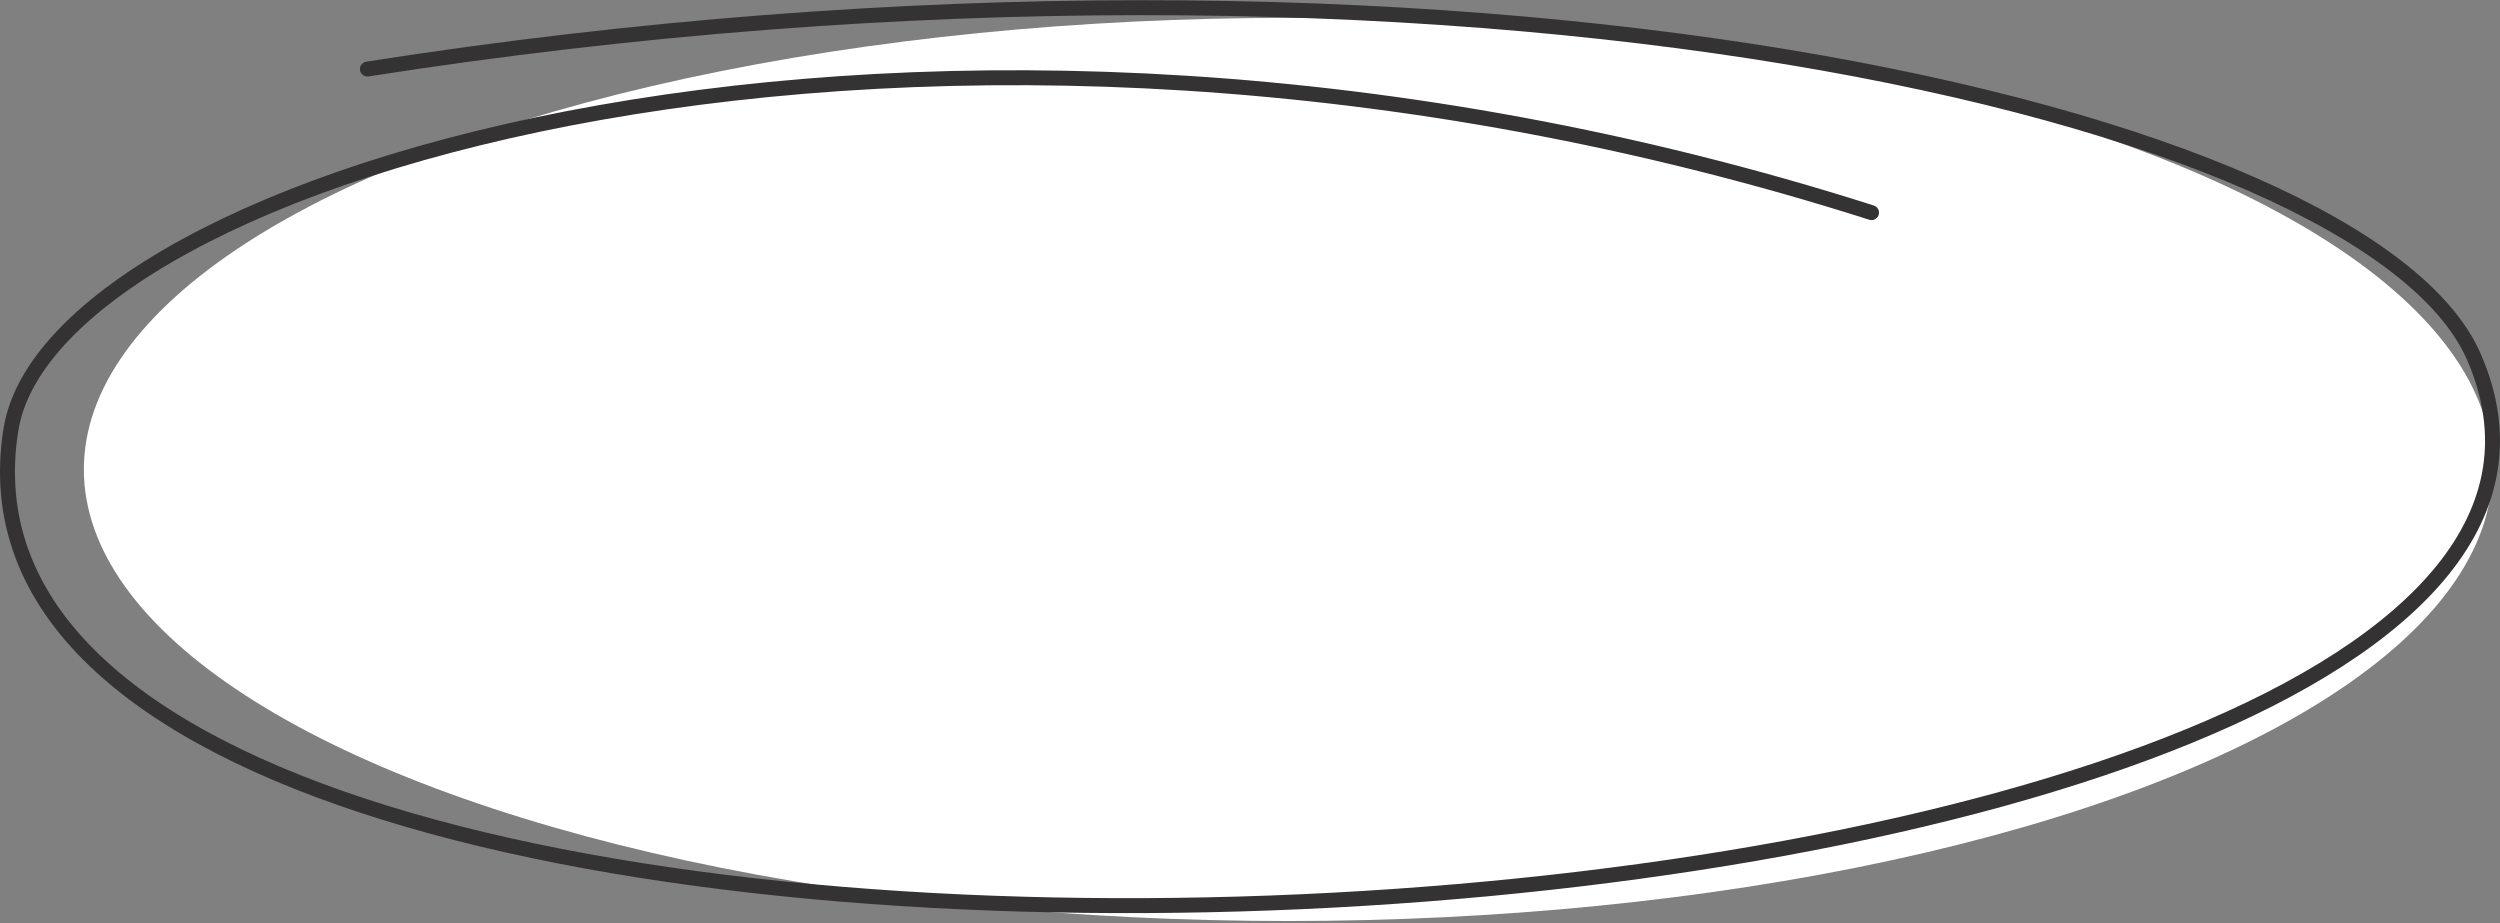
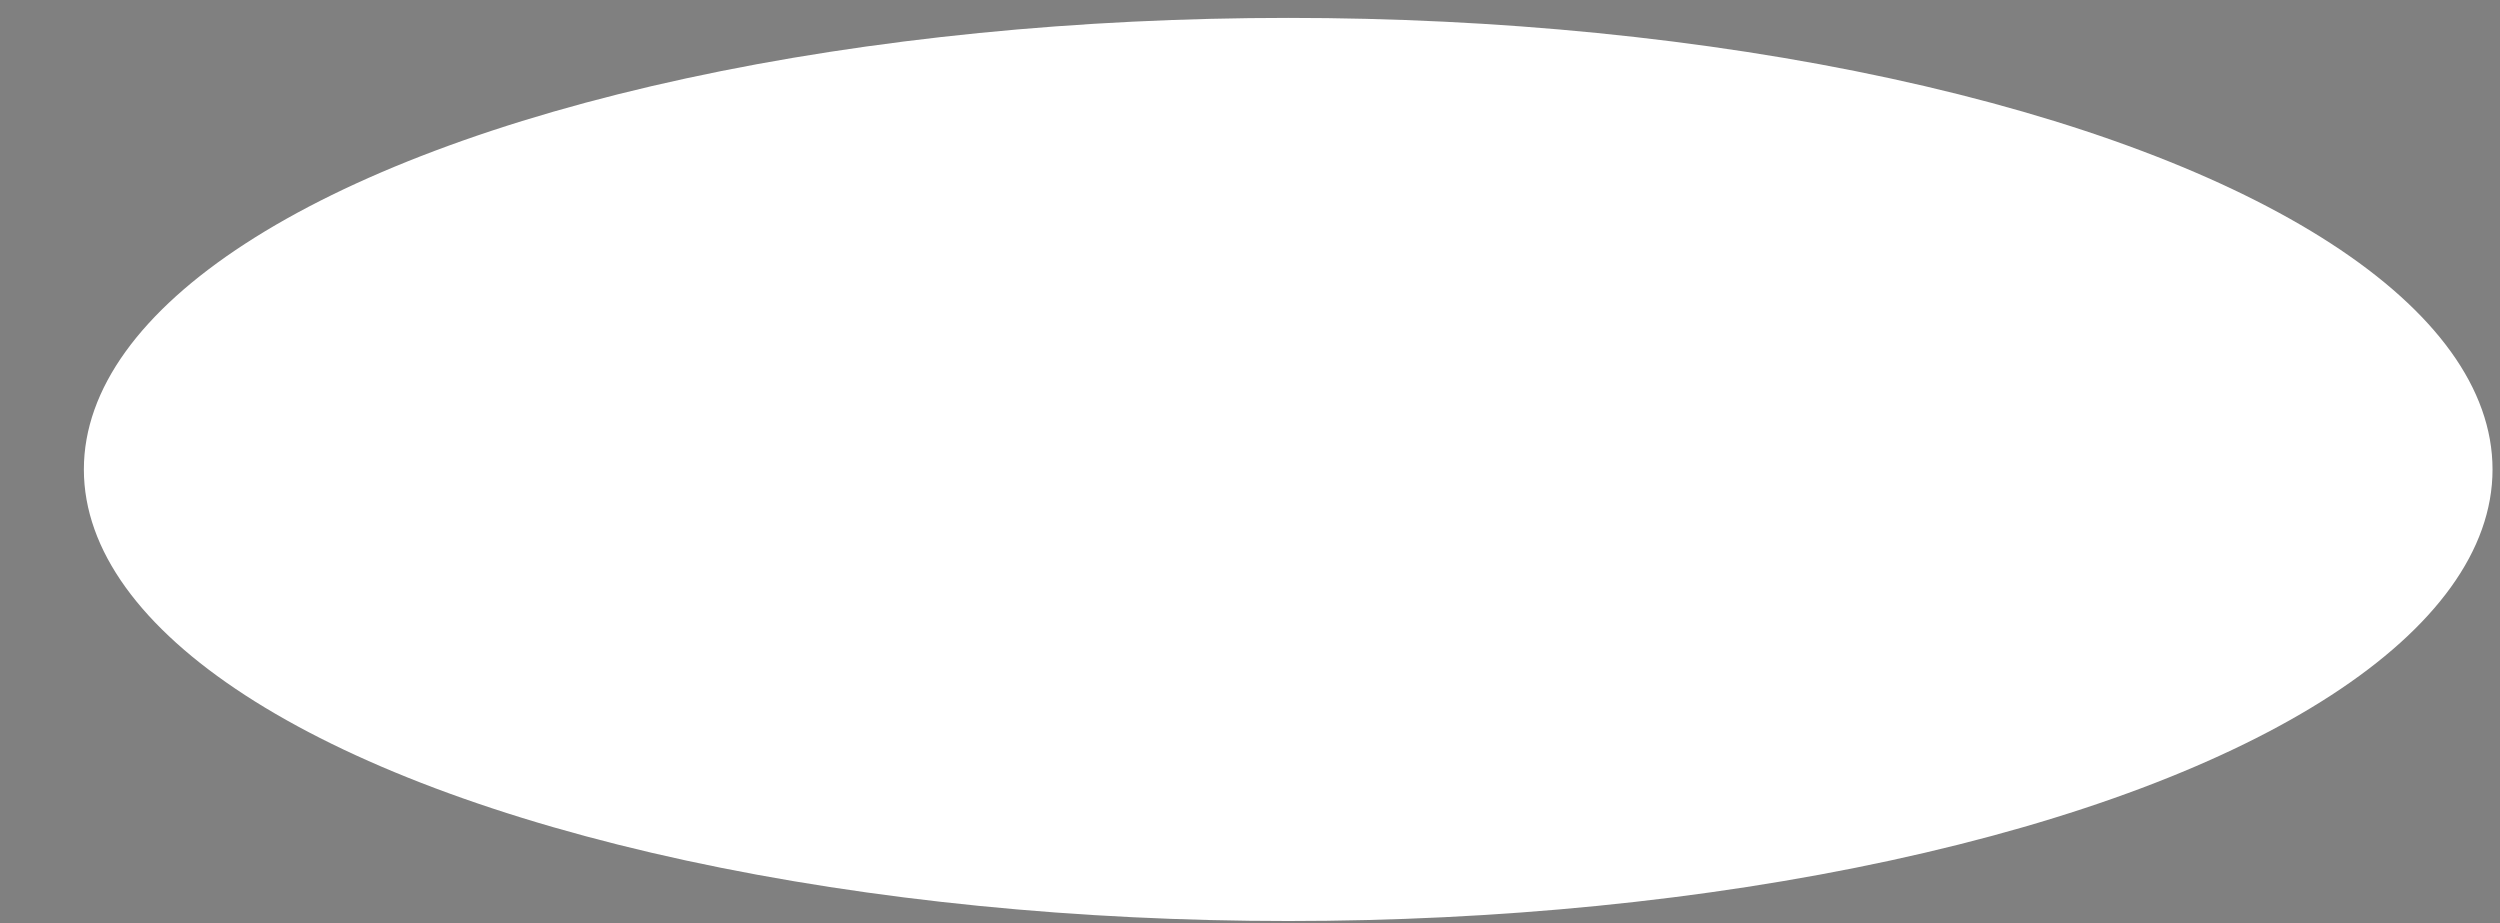
<svg xmlns="http://www.w3.org/2000/svg" width="669" height="247" viewBox="0 0 669 247" fill="none">
  <rect x="0" y="0" width="669" height="247" fill="#808080" stroke="none" />
  <ellipse cx="344.722" cy="125.626" rx="322.279" ry="120.836" fill="white" />
-   <path d="M500.82 56.897C246.79 -24.072 13.82 47.057 2.93 114.901C-28.251 309.141 735.858 264.201 661.963 95.385C633.286 29.872 389.038 -27.097 98.314 18.478" stroke="#343232" stroke-width="4" stroke-linecap="round" />
</svg>